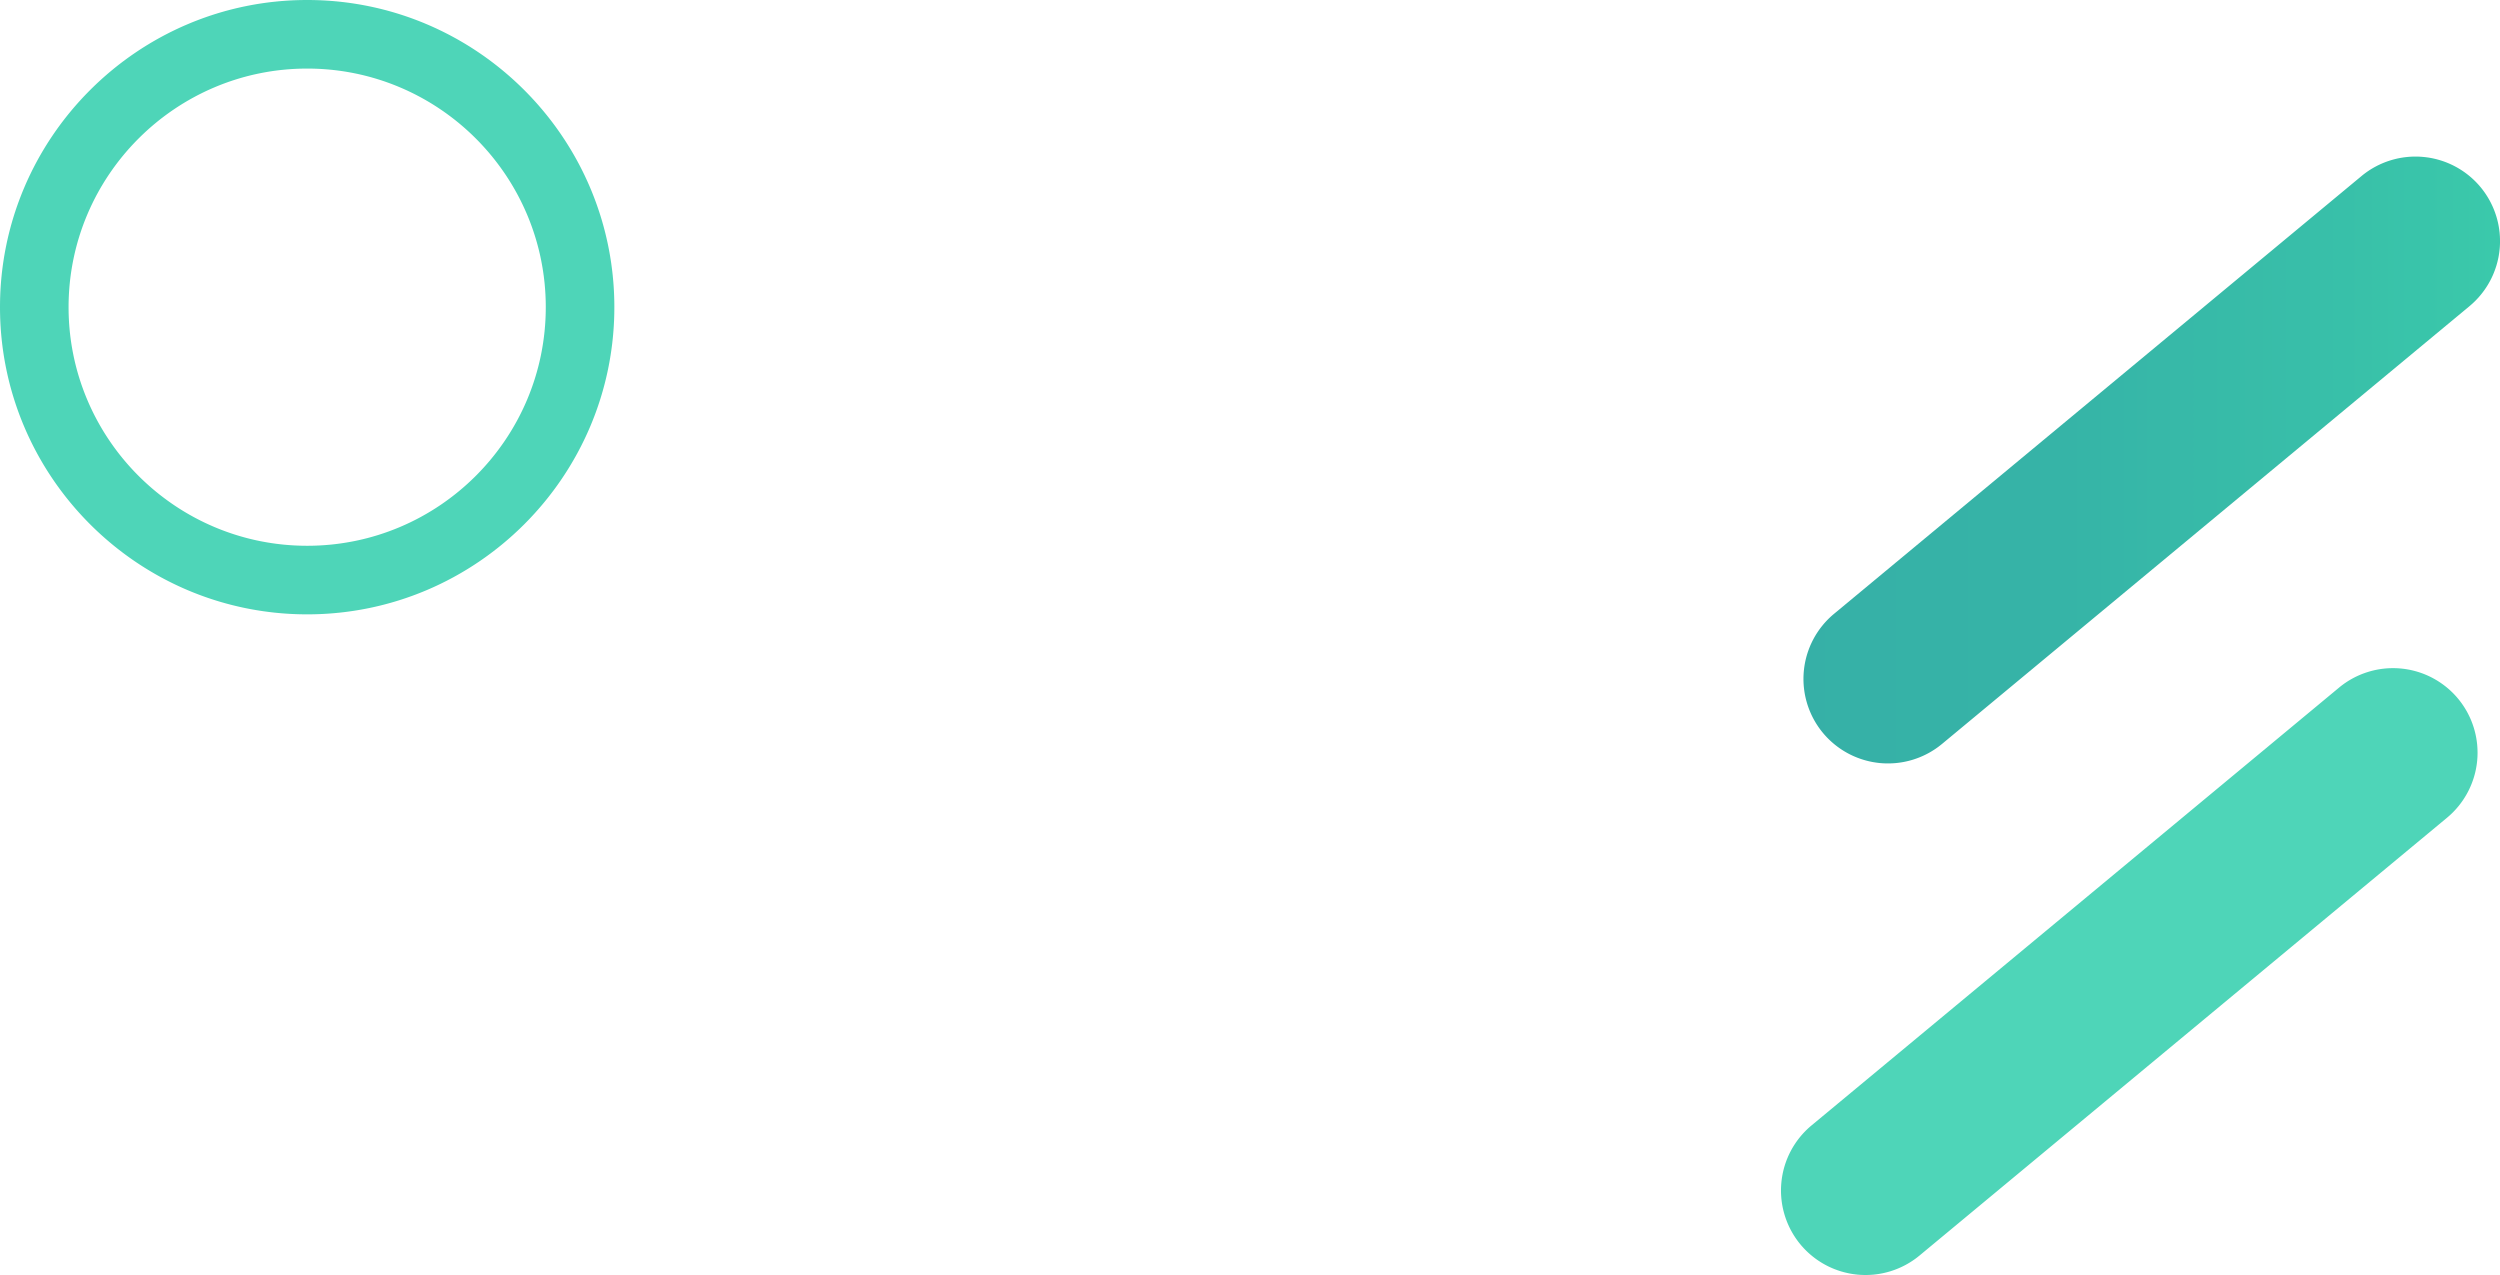
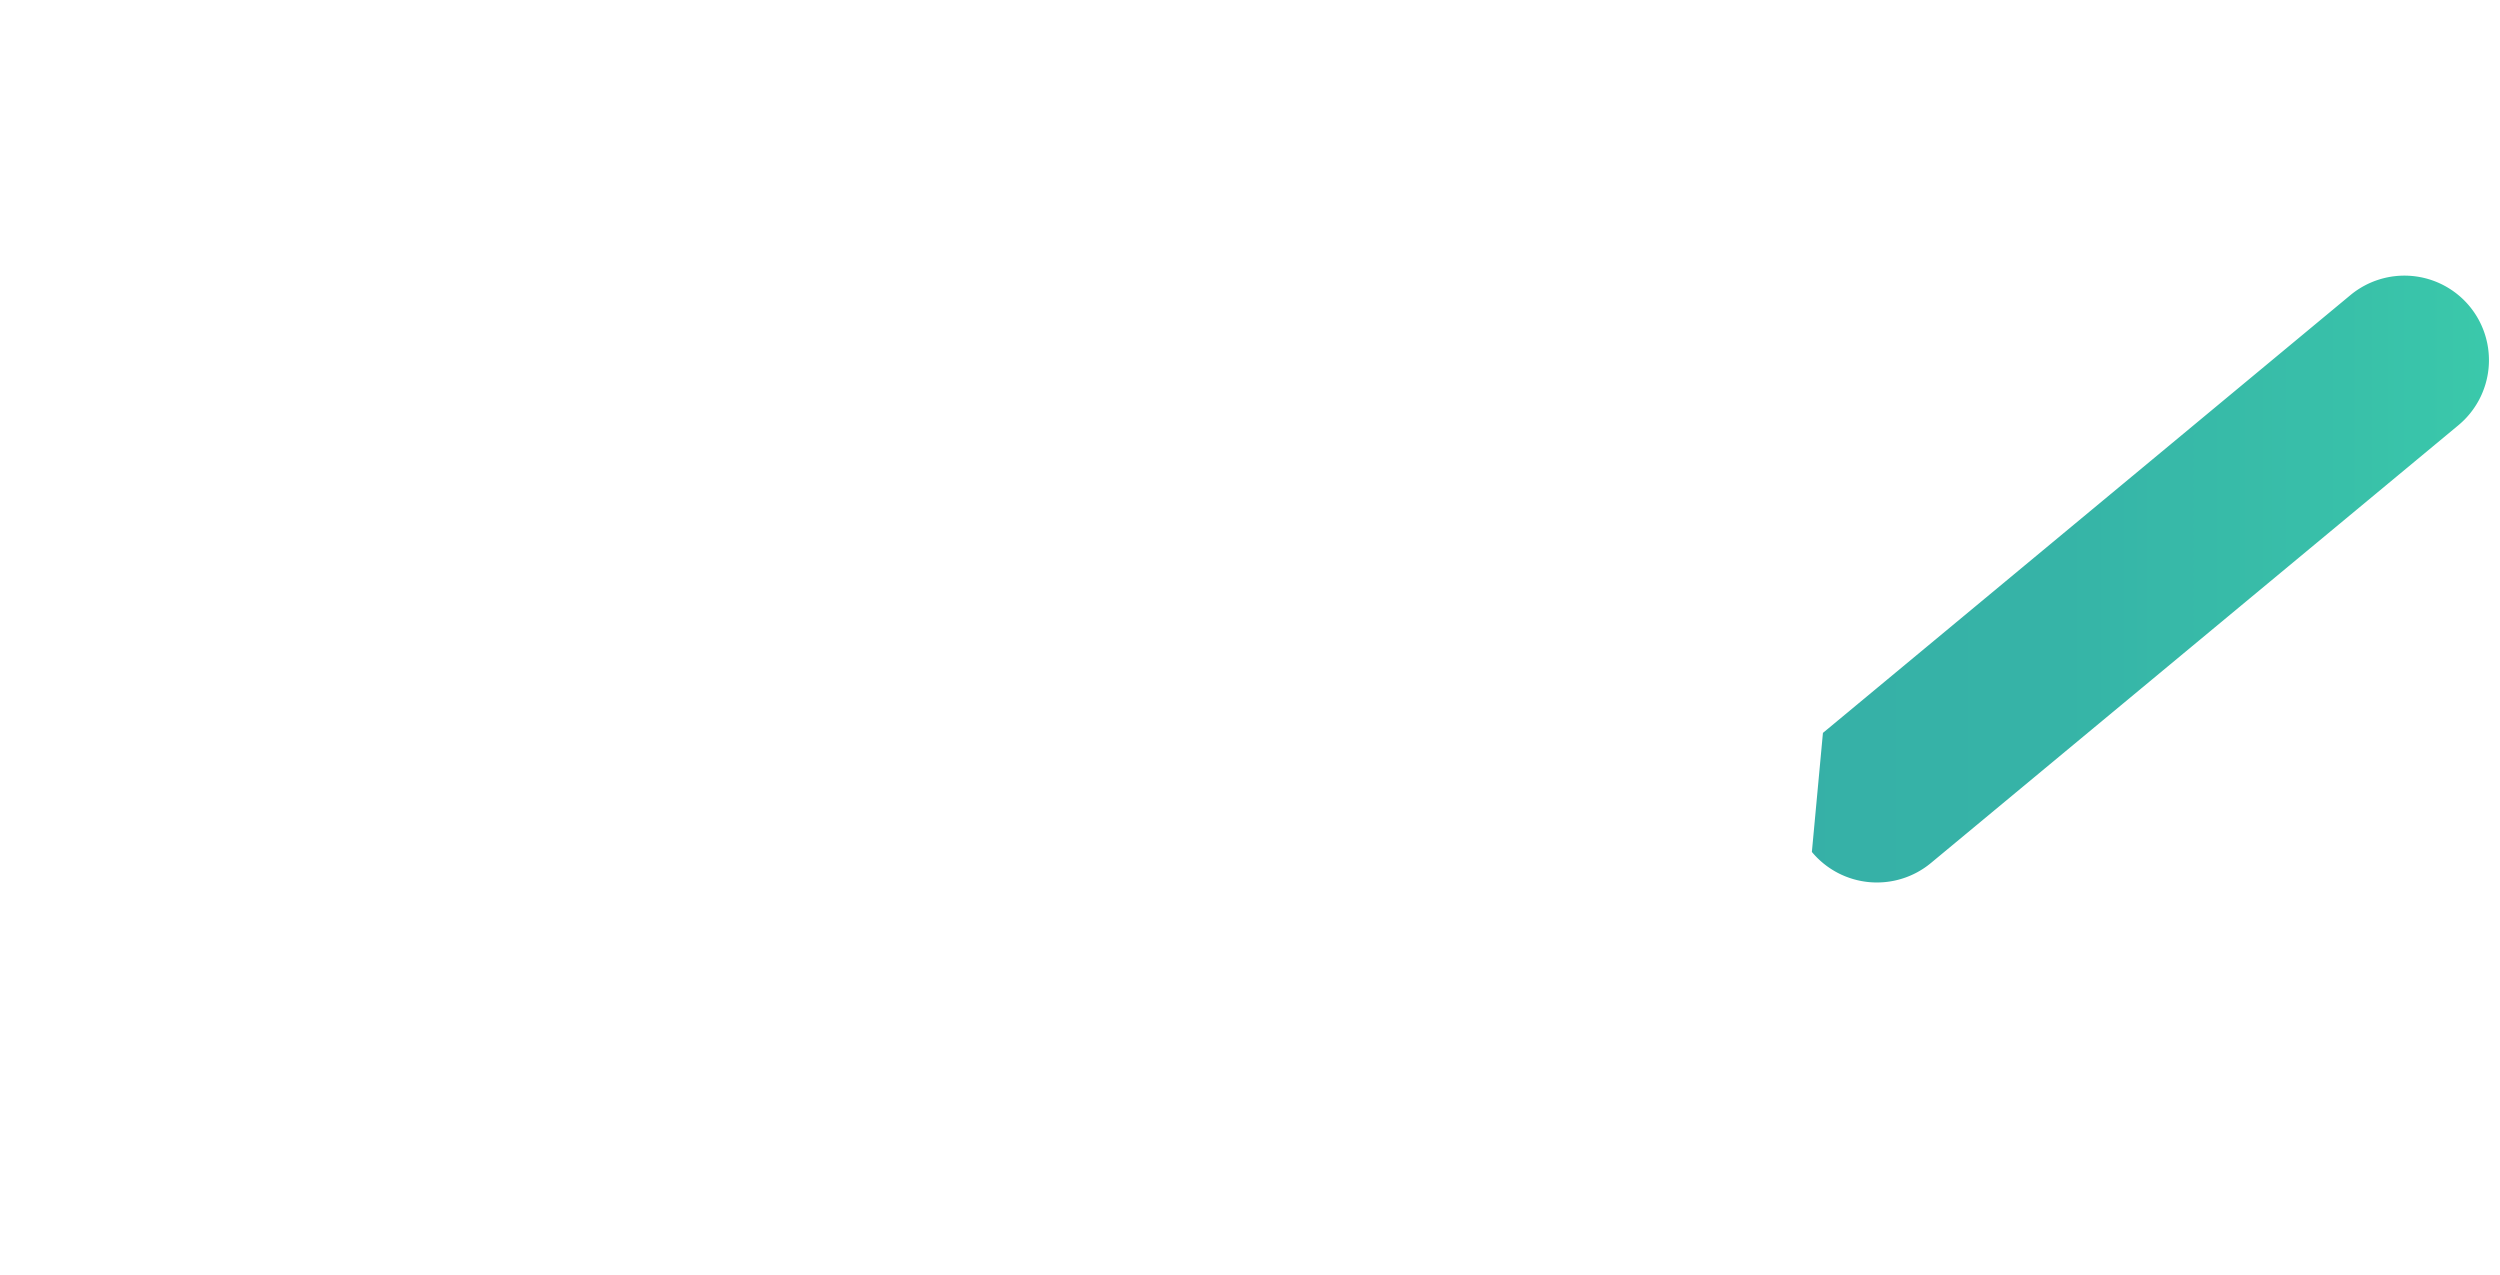
<svg xmlns="http://www.w3.org/2000/svg" viewBox="0 0 149.1 76.04">
  <defs>
    <linearGradient id="a" x1="107.56" y1="27.44" x2="149.1" y2="27.44" gradientUnits="userSpaceOnUse">
      <stop offset="0" stop-color="#20a89e" />
      <stop offset=".37" stop-color="#20ac9e" />
      <stop offset=".79" stop-color="#23baa0" />
      <stop offset="1" stop-color="#25c4a2" />
    </linearGradient>
  </defs>
-   <path d="M108.72 43.71a5.044 5.044 0 01.66-7.1l31.46-26.11a5.044 5.044 0 017.1.66 5.044 5.044 0 01-.66 7.1l-31.46 26.11a5.044 5.044 0 01-7.1-.66z" fill="url(#a)" opacity=".9" />
-   <path d="M107.38 74.22a5.044 5.044 0 01.66-7.1l31.46-26.11a5.044 5.044 0 017.1.66 5.044 5.044 0 01-.66 7.1l-31.46 26.11a5.044 5.044 0 01-7.1-.66zM18.32 36.64C8.22 36.64 0 28.42 0 18.32S8.22 0 18.32 0s18.32 8.22 18.32 18.32-8.22 18.32-18.32 18.32zm0-32.55c-7.84 0-14.23 6.38-14.23 14.23s6.38 14.23 14.23 14.23 14.23-6.38 14.23-14.23S26.17 4.09 18.32 4.09z" fill="#03c39a" opacity=".7" />
+   <path d="M108.72 43.71l31.46-26.11a5.044 5.044 0 017.1.66 5.044 5.044 0 01-.66 7.1l-31.46 26.11a5.044 5.044 0 01-7.1-.66z" fill="url(#a)" opacity=".9" />
</svg>